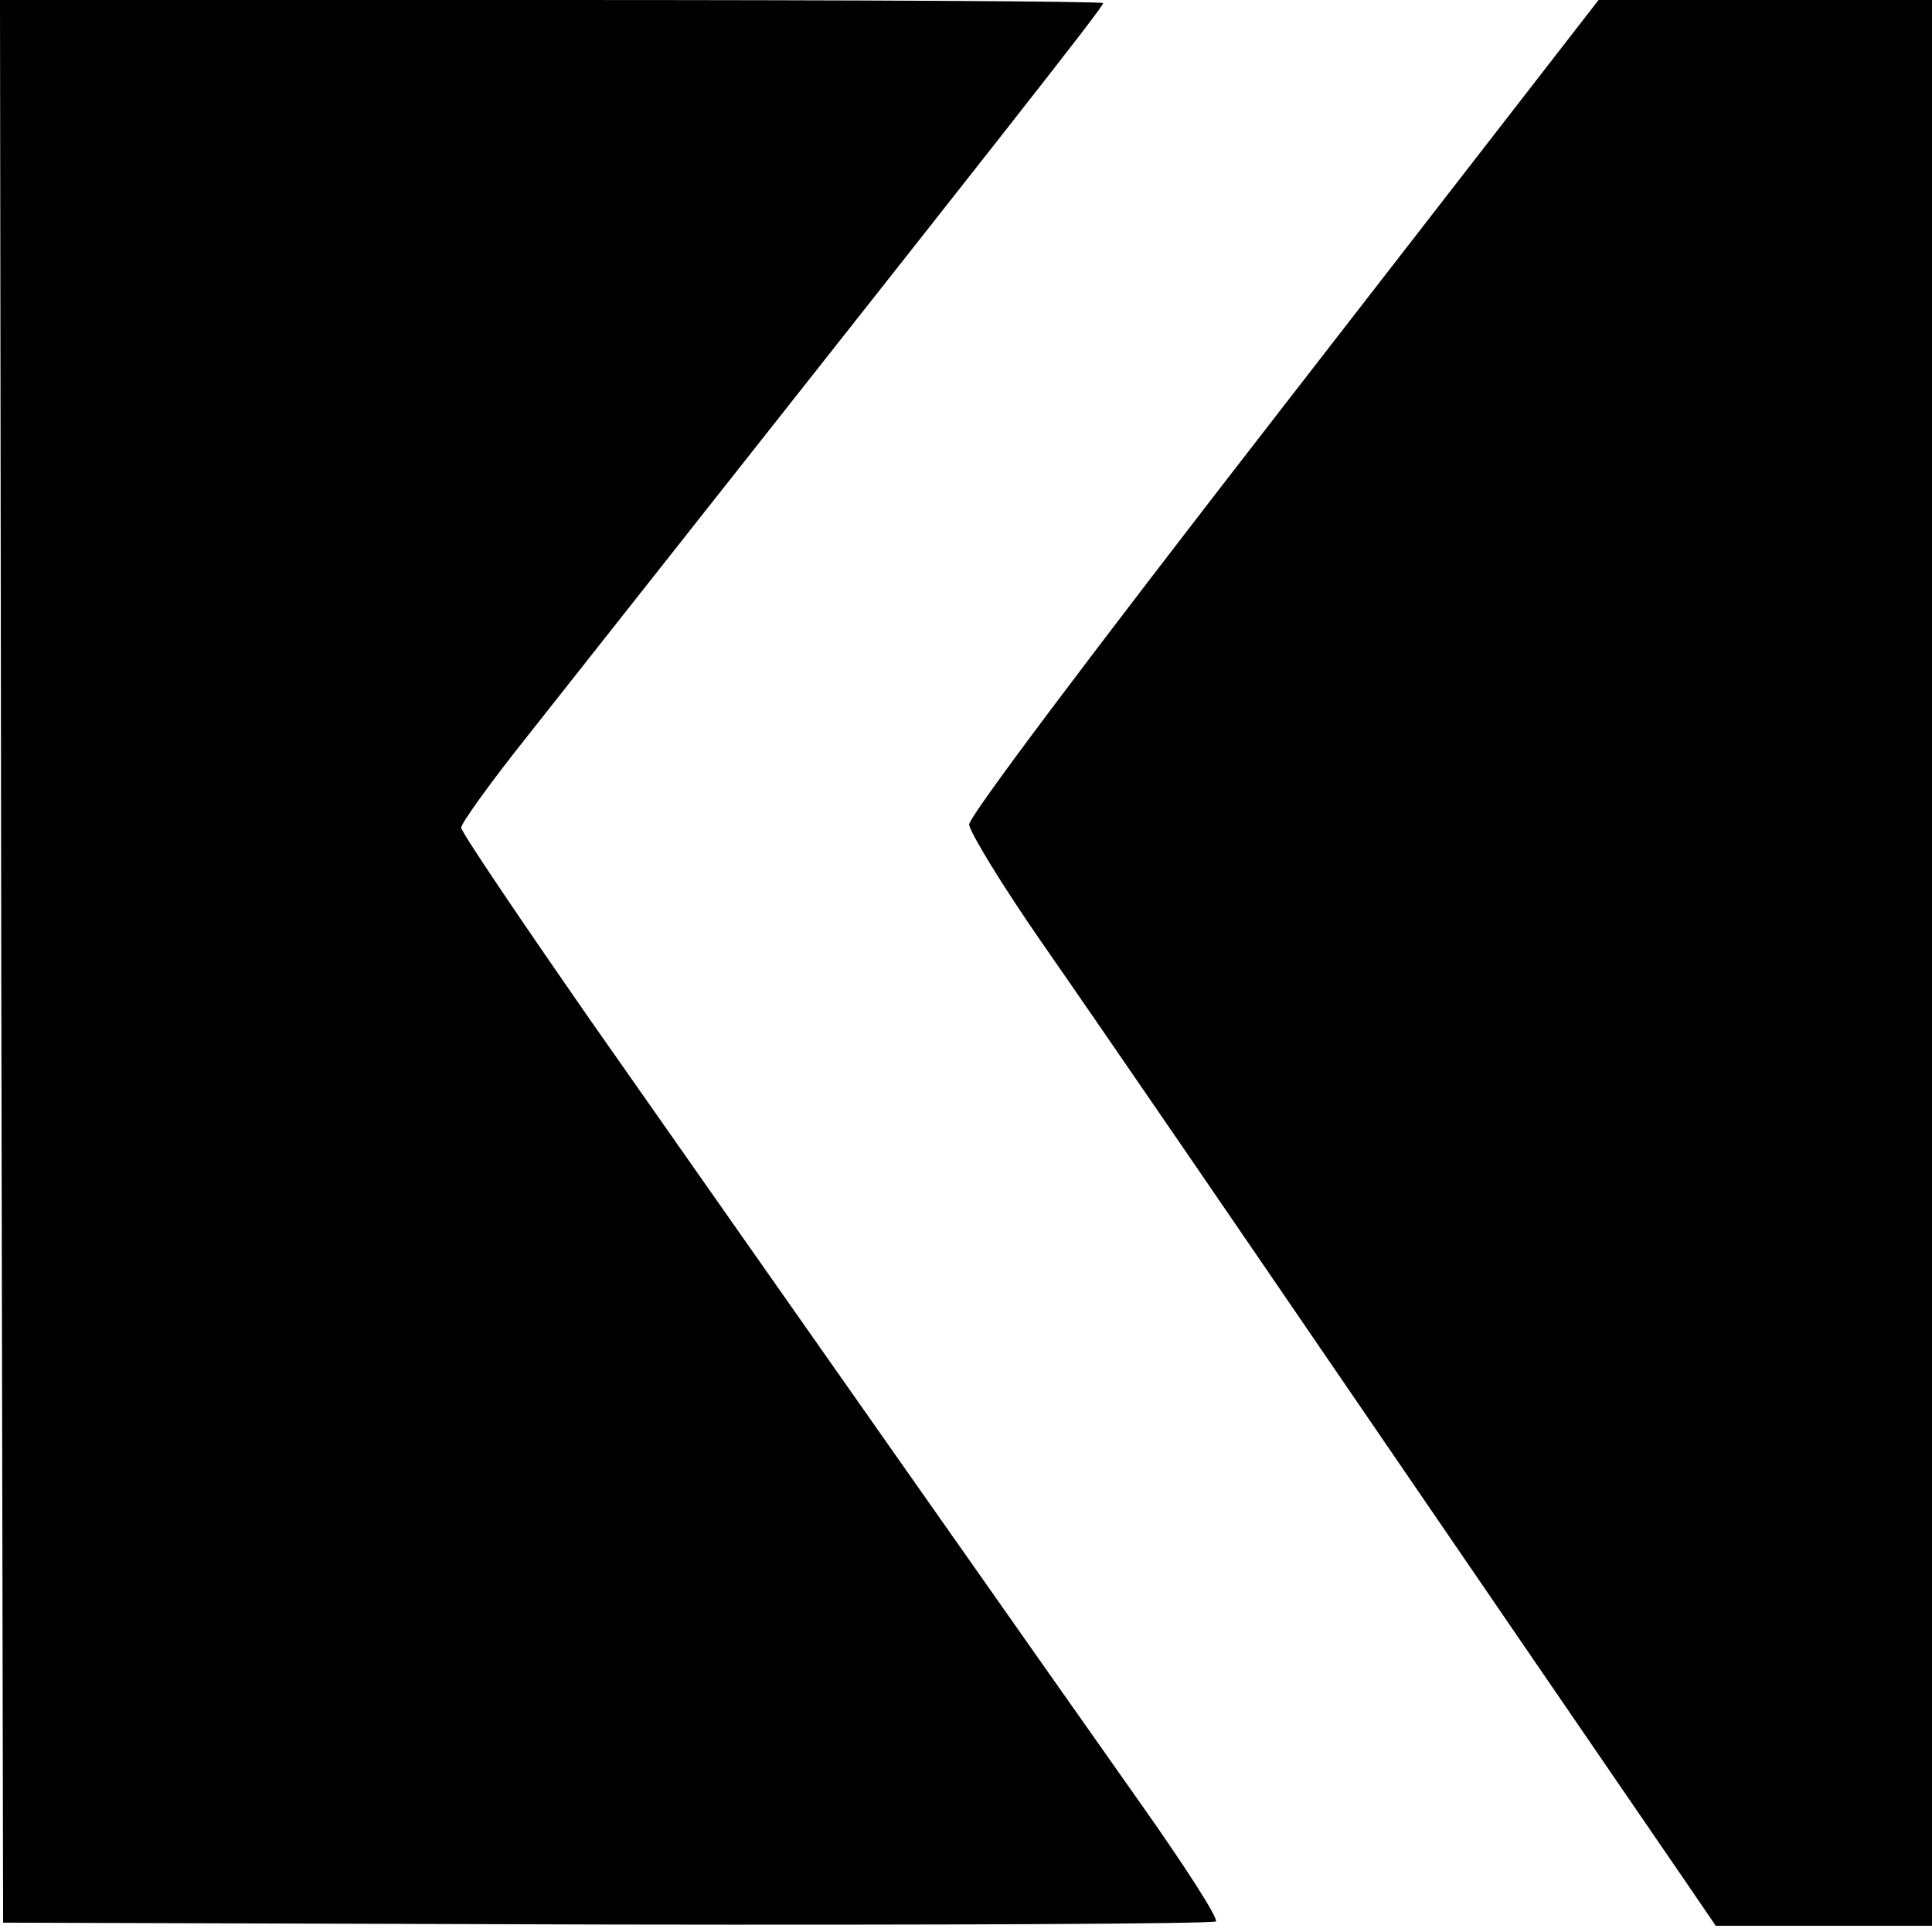
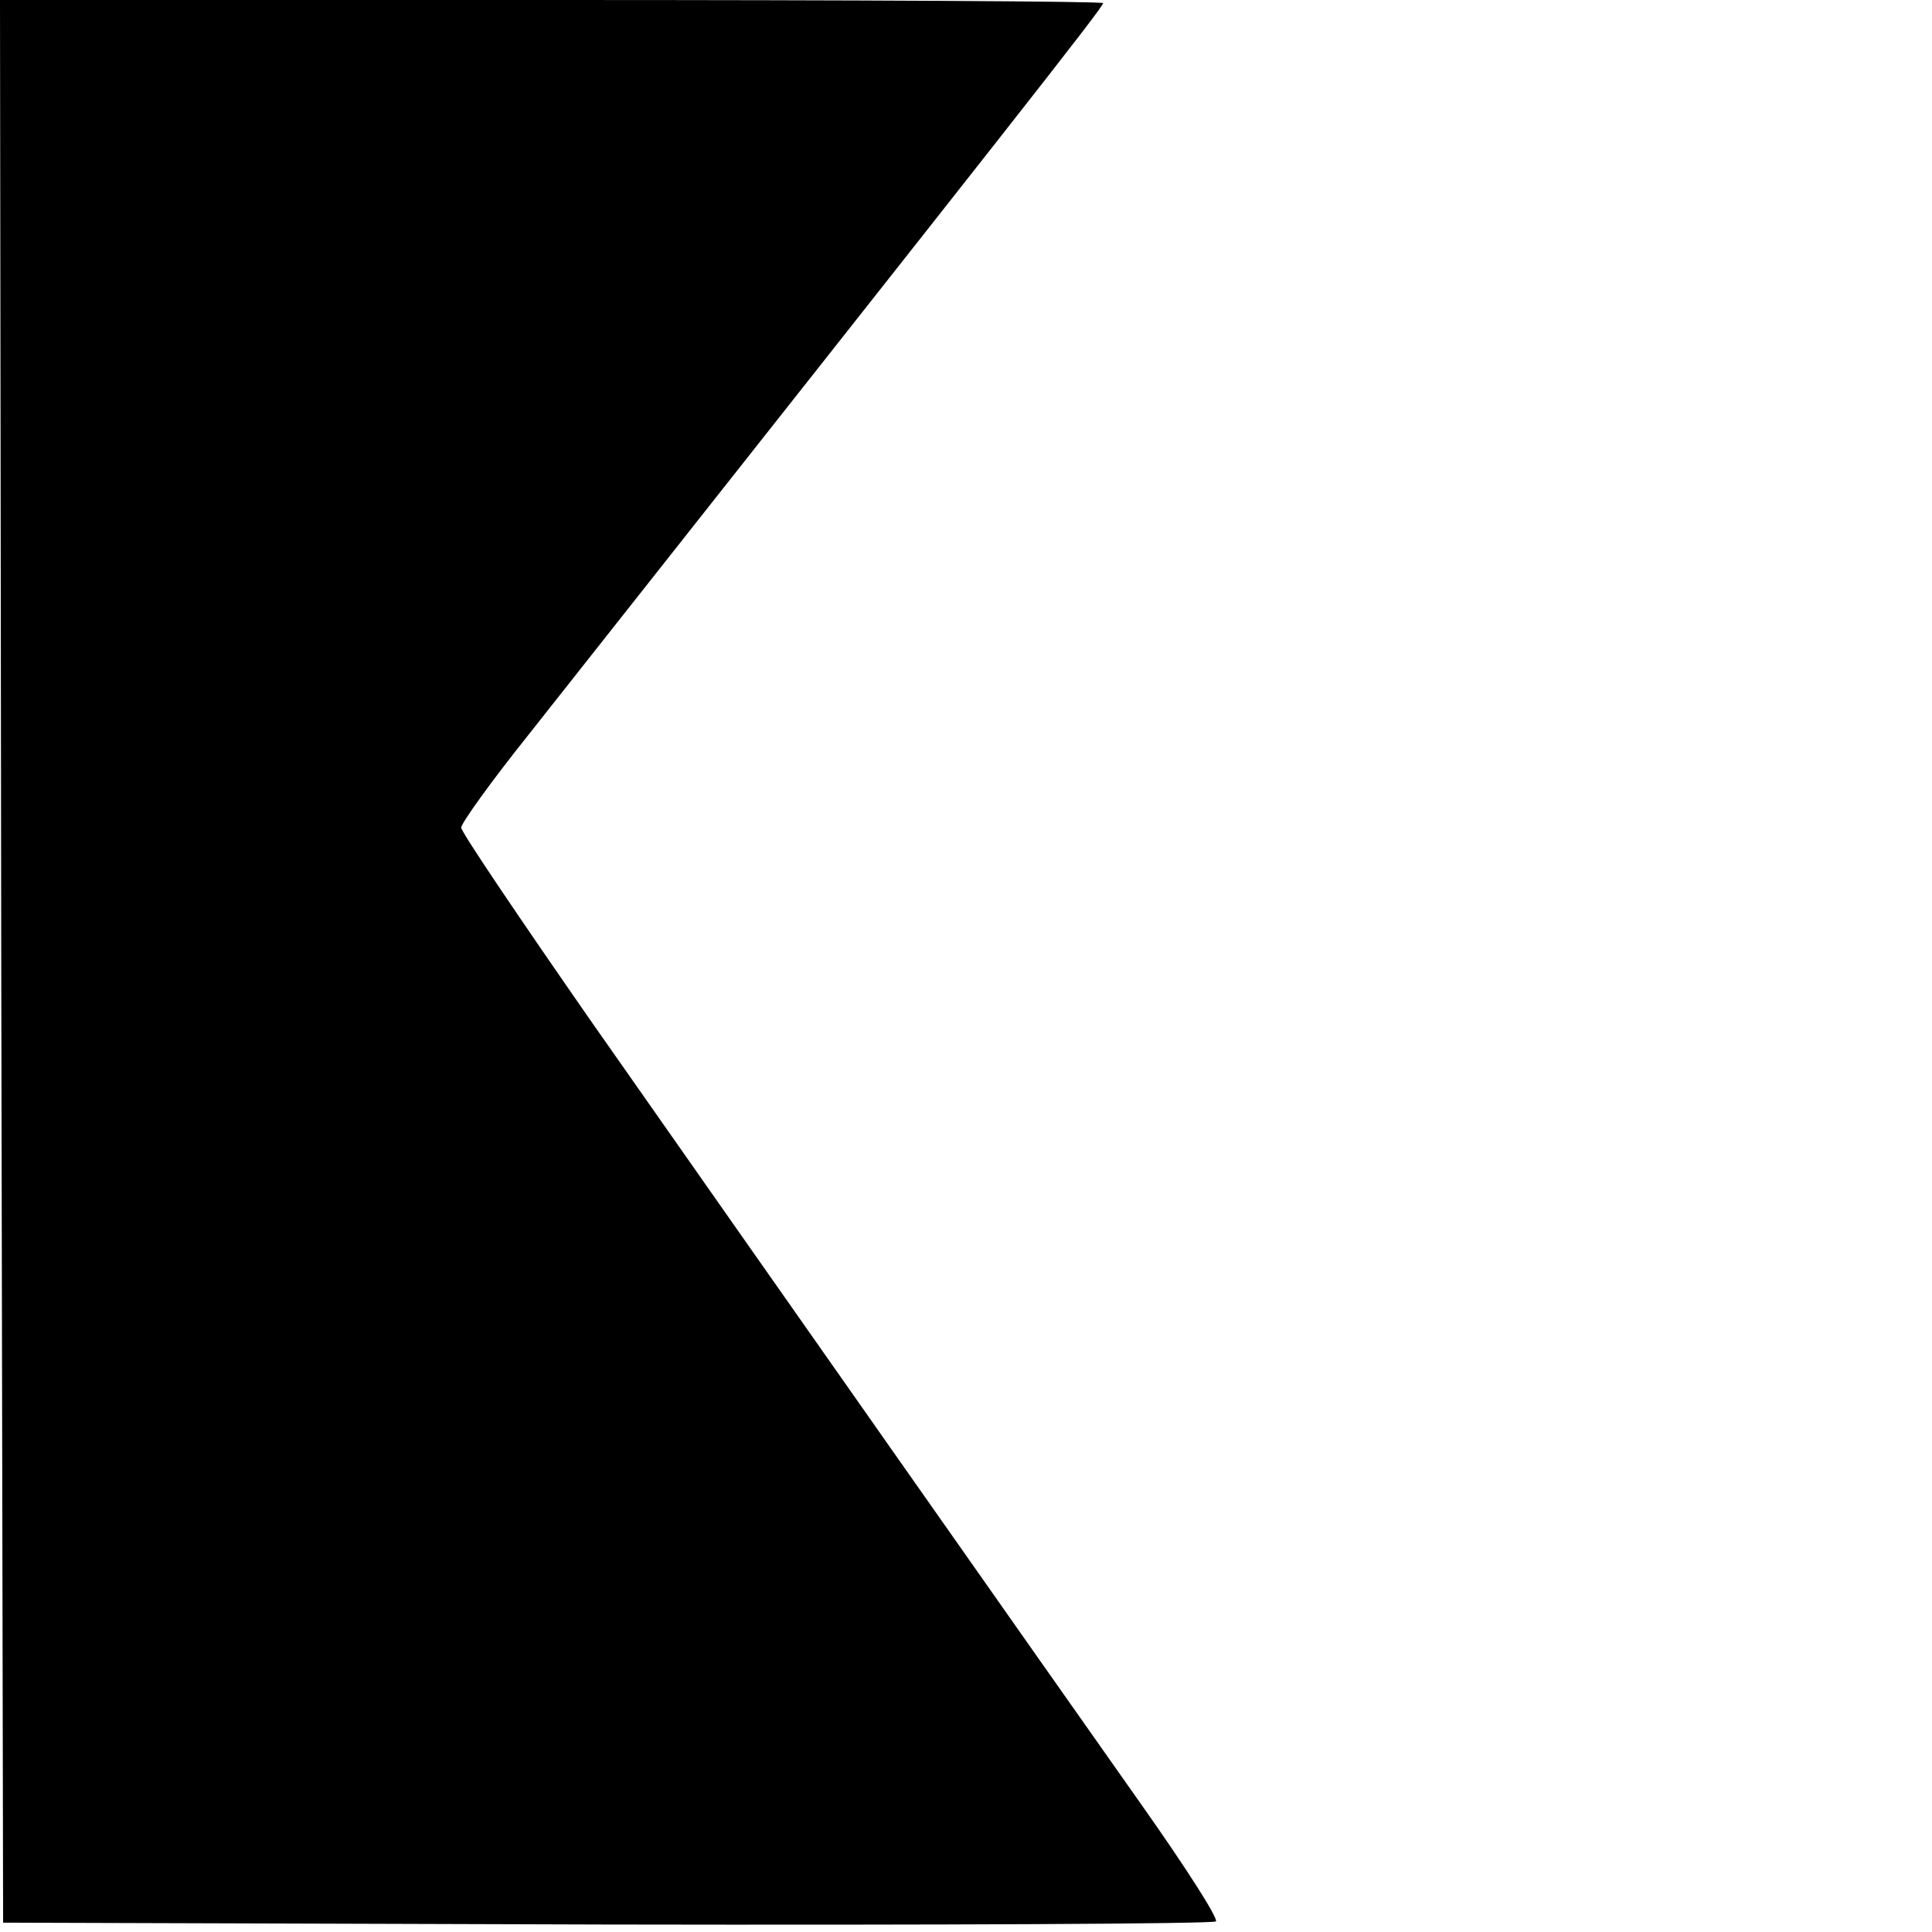
<svg xmlns="http://www.w3.org/2000/svg" version="1.0" width="310pt" height="310pt" viewBox="0 0 310 310" preserveAspectRatio="xMidYMid meet">
  <g transform="translate(0,310) scale(0.1,-0.1)" fill="#000000" stroke="none">
    <path d="M2 1558 l3 -1543 969 -3 c534 -1 973 1 977 5 4 5 -50 89 -120 188 -156 221 -602 856 -883 1257 -114 164 -208 303 -208 310 0 7 48 74 108 149 775 981 922 1167 922 1174 0 3 -398 5 -885 5 l-885 0 2 -1542z" />
-     <path d="M2060 2449 c-319 -411 -505 -659 -505 -672 1 -12 52 -96 115 -187 103 -148 324 -471 460 -670 208 -304 416 -608 580 -847 l43 -63 173 0 174 0 0 1545 0 1545 -267 0 -268 0 -505 -651z" />
  </g>
</svg>